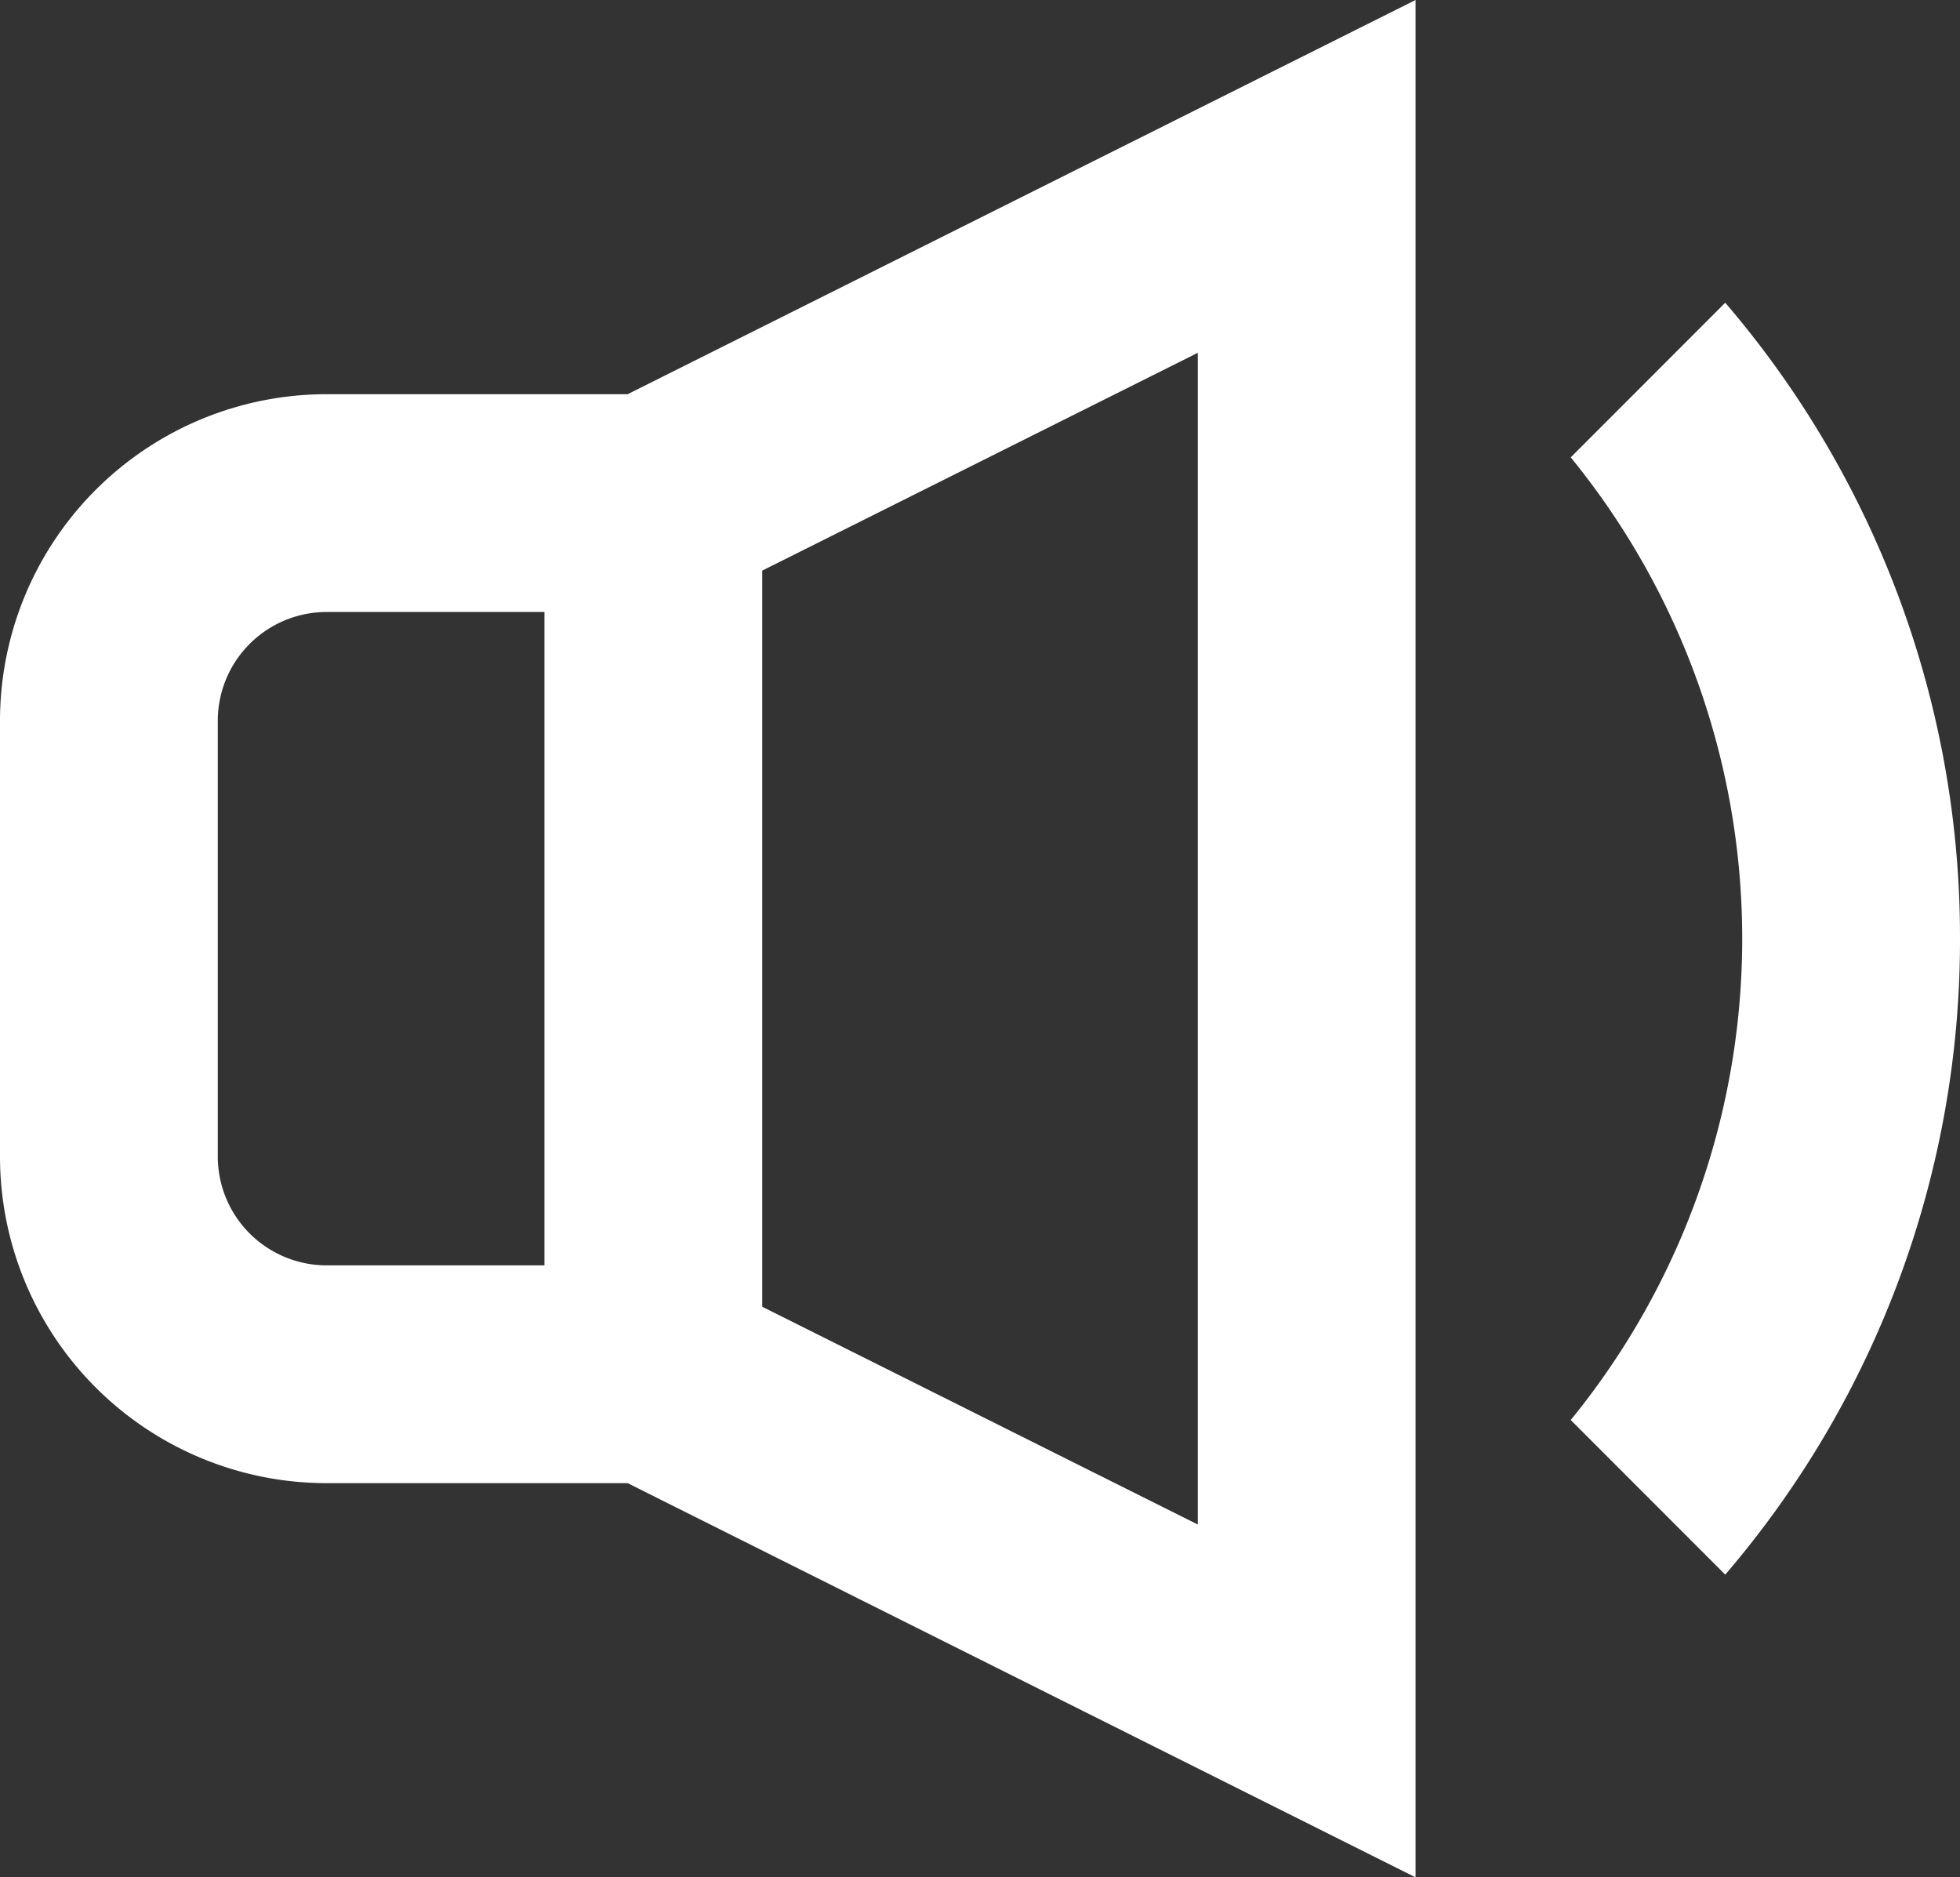
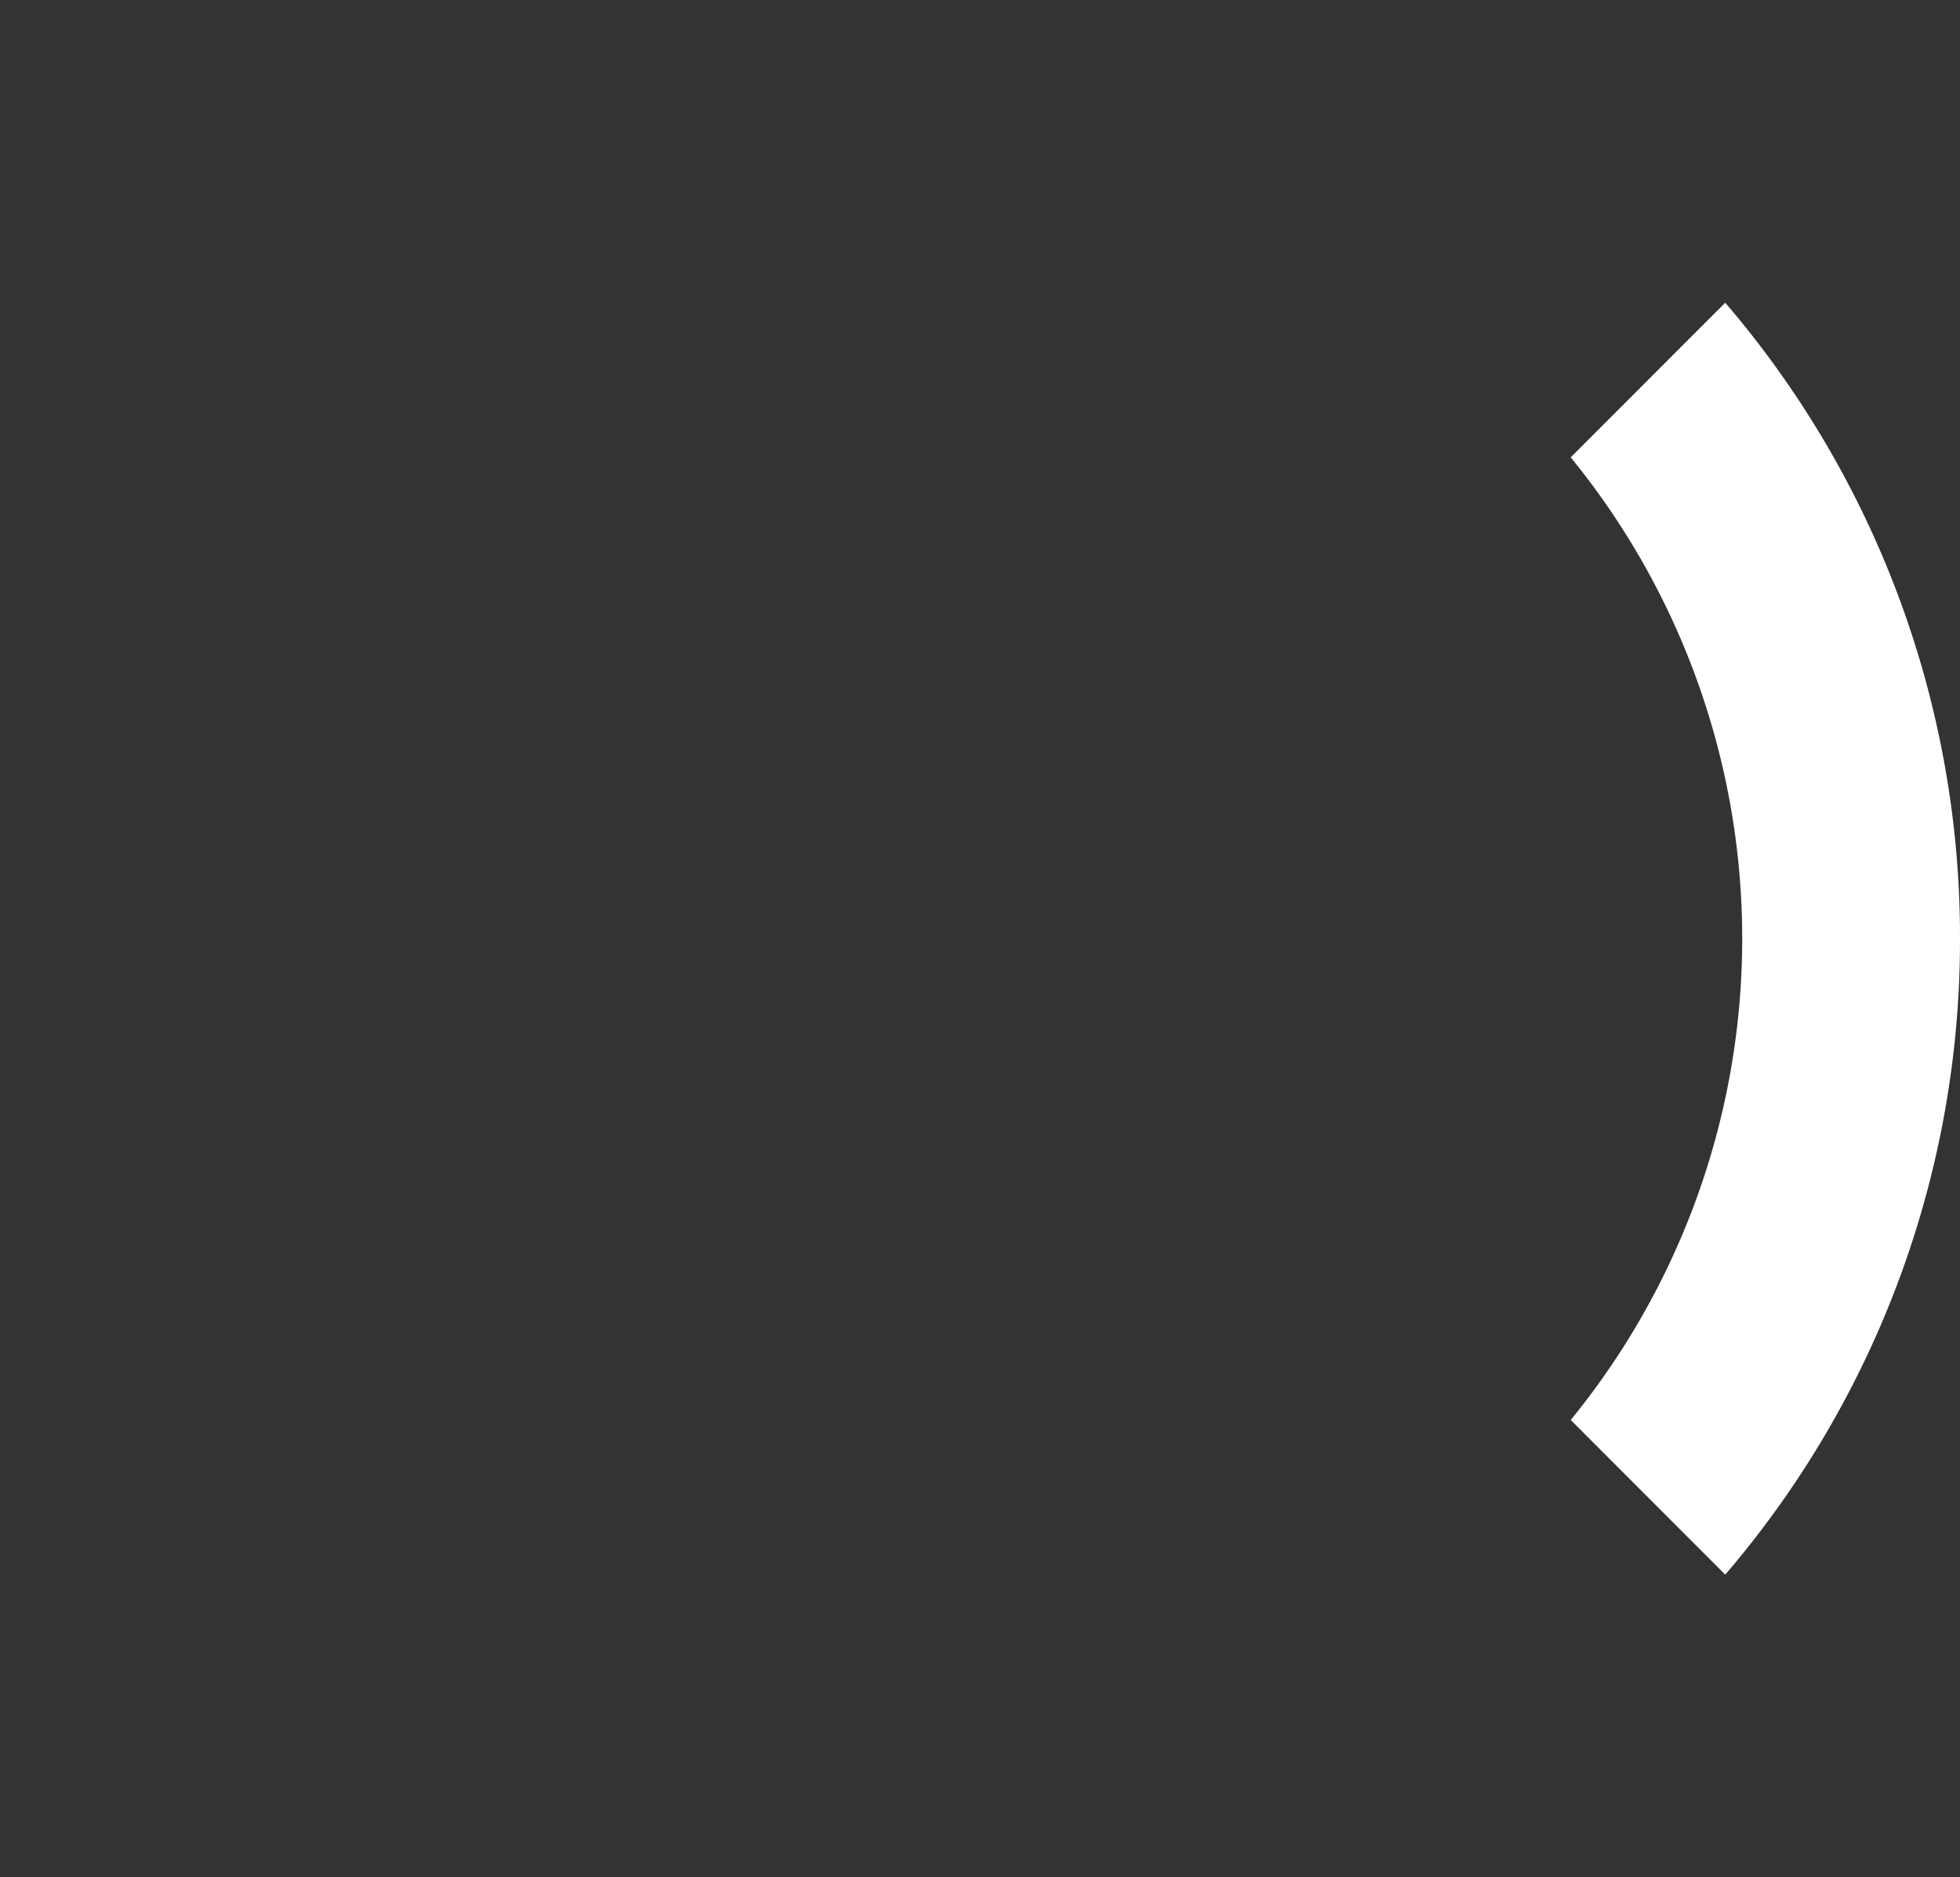
<svg xmlns="http://www.w3.org/2000/svg" width="18" height="17.24" viewBox="0 0 18 17.24">
  <rect x="0" y="0" width="18" height="17.24" fill="#333333" stroke="none" />
  <g id="그룹_2634" data-name="그룹 2634" transform="translate(-294.721 -1311.087)">
-     <path id="패스_211" data-name="패스 211" d="M246,1114.62v-17.24l-7.236,3.62H236a3,3,0,0,0-3,3v4a3,3,0,0,0,3,3h2.764ZM236,1103h2v6h-2a1,1,0,0,1-1-1v-4A1,1,0,0,1,236,1103Zm8,8.38-4-2v-6.76l4-2Z" transform="translate(61.721 213.707)" fill="#fff" />
    <path id="패스_212" data-name="패스 212" d="M251,1106a8.95,8.95,0,0,1-2.156,5.84l-1.419-1.42a6.99,6.99,0,0,0,0-8.84l1.419-1.42A8.95,8.95,0,0,1,251,1106Z" transform="translate(61.721 213.707)" fill="#fff" />
  </g>
</svg>